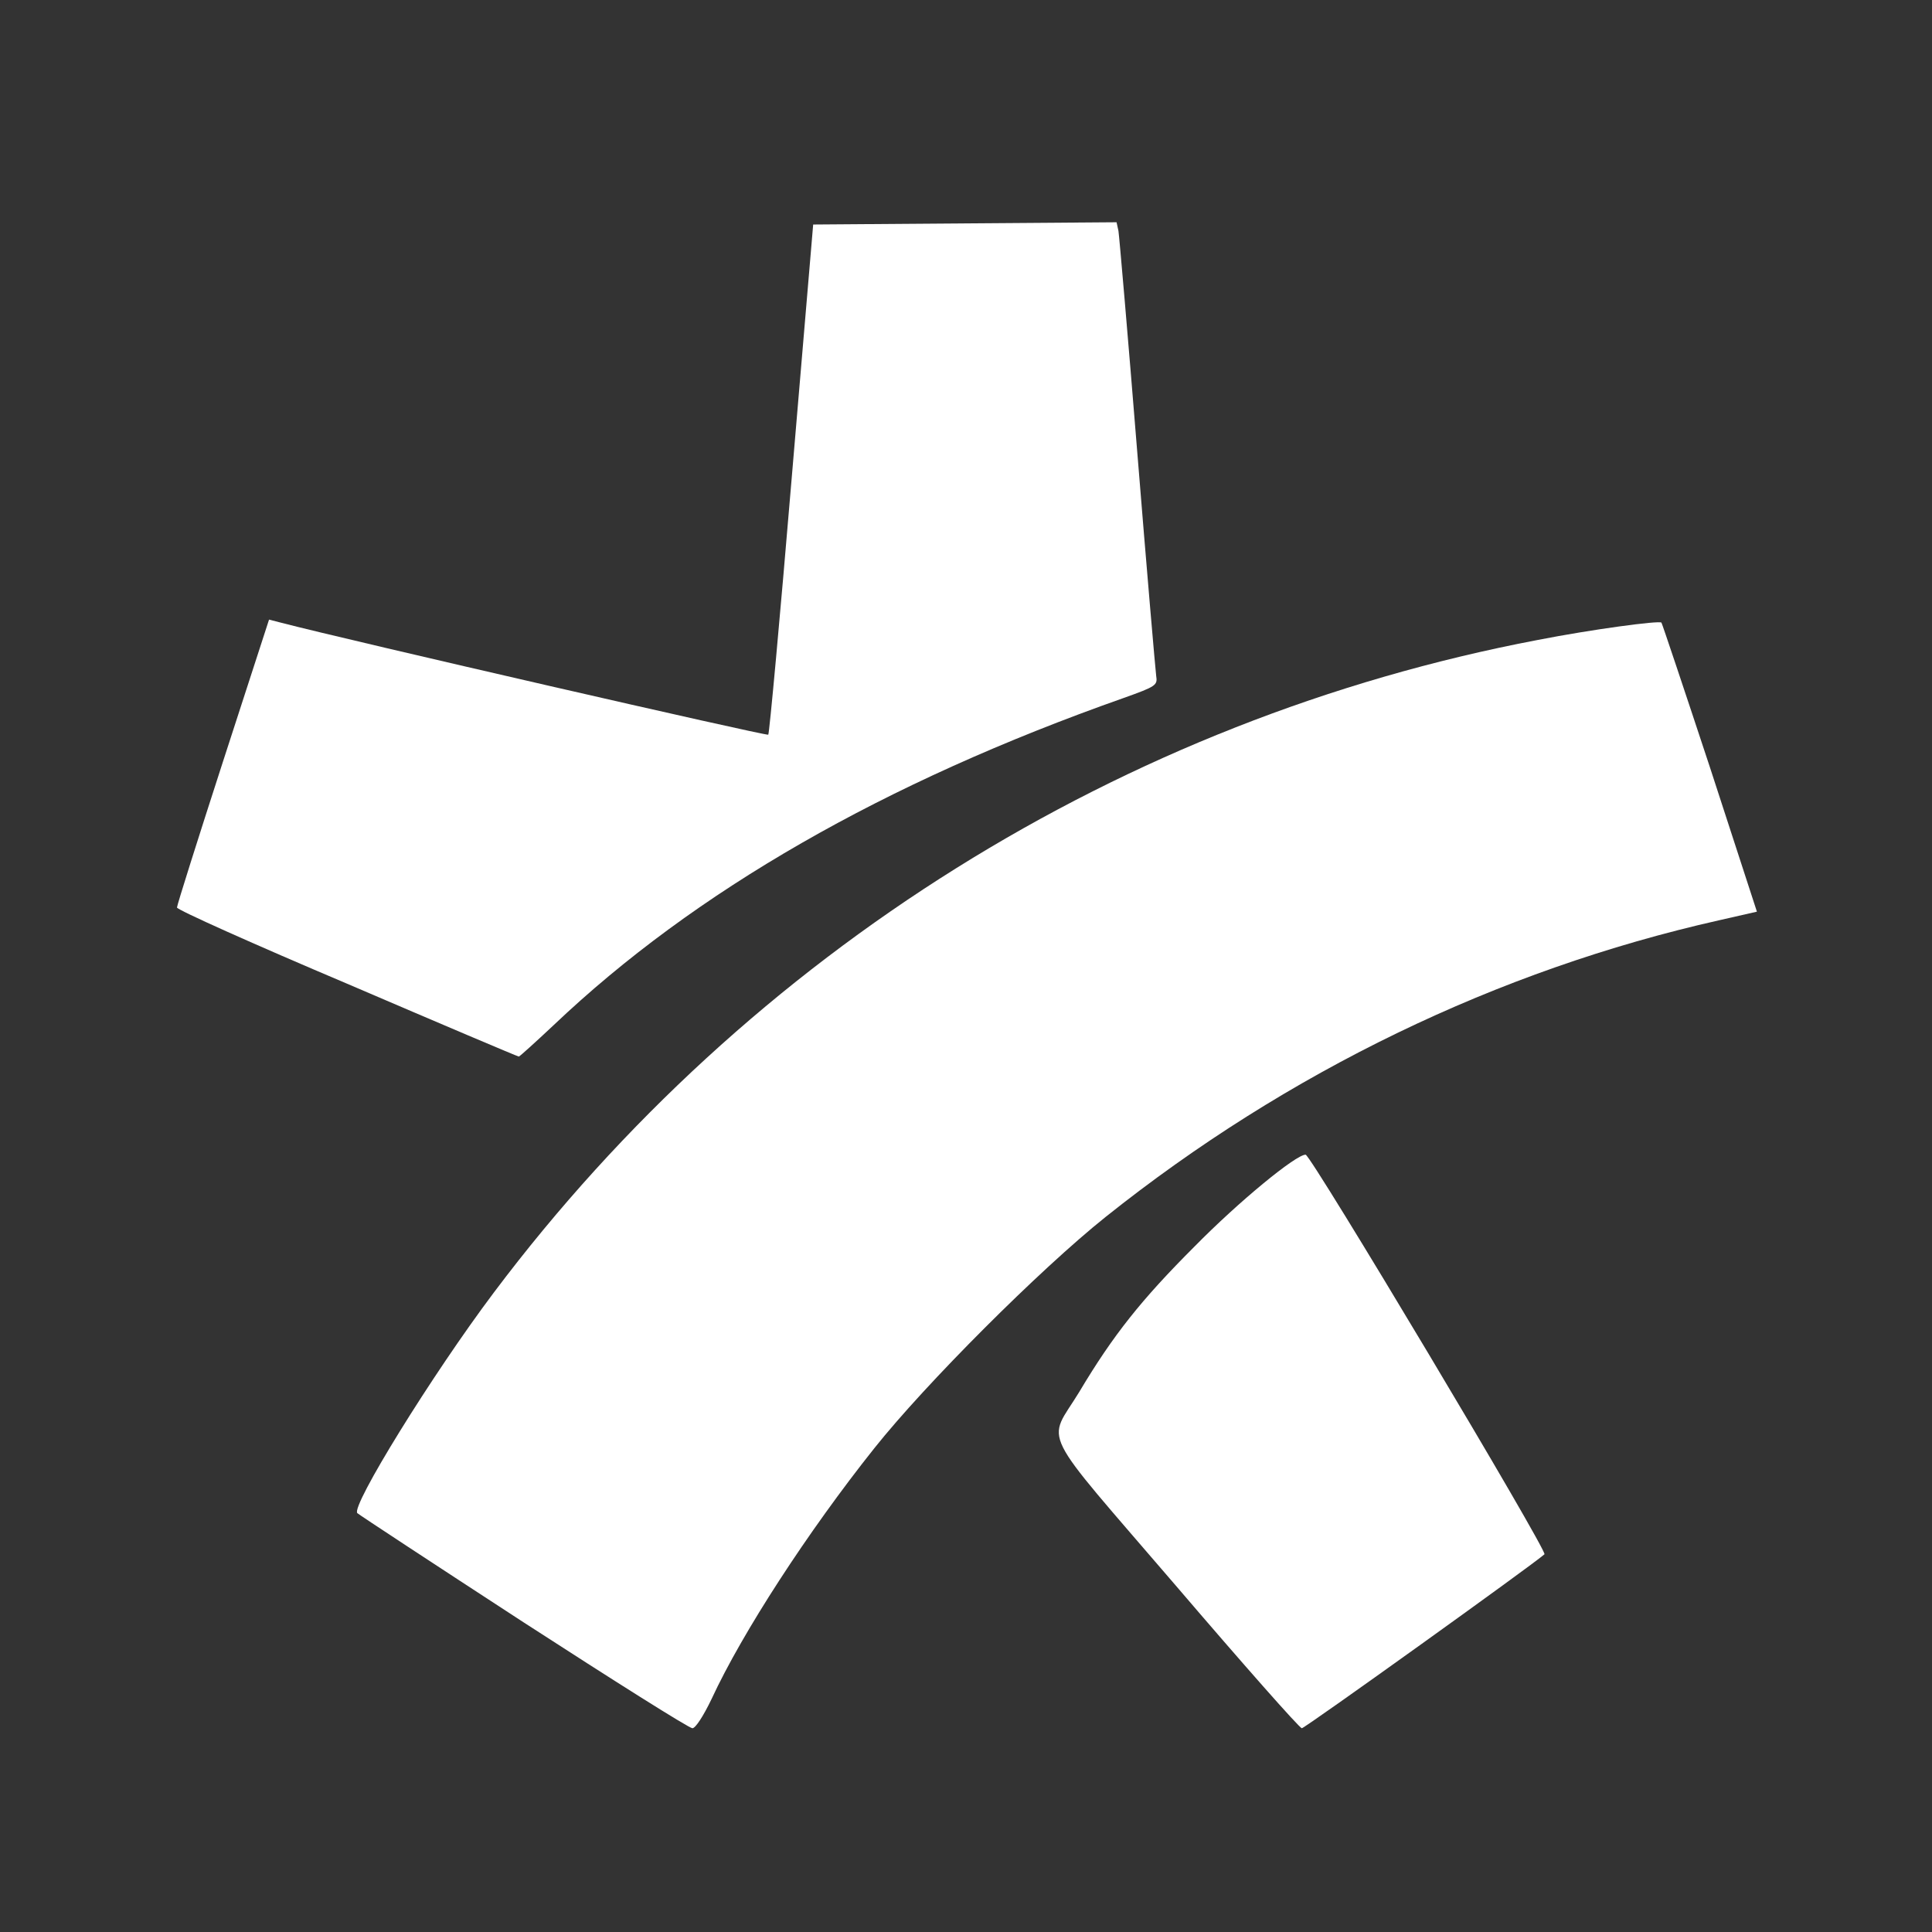
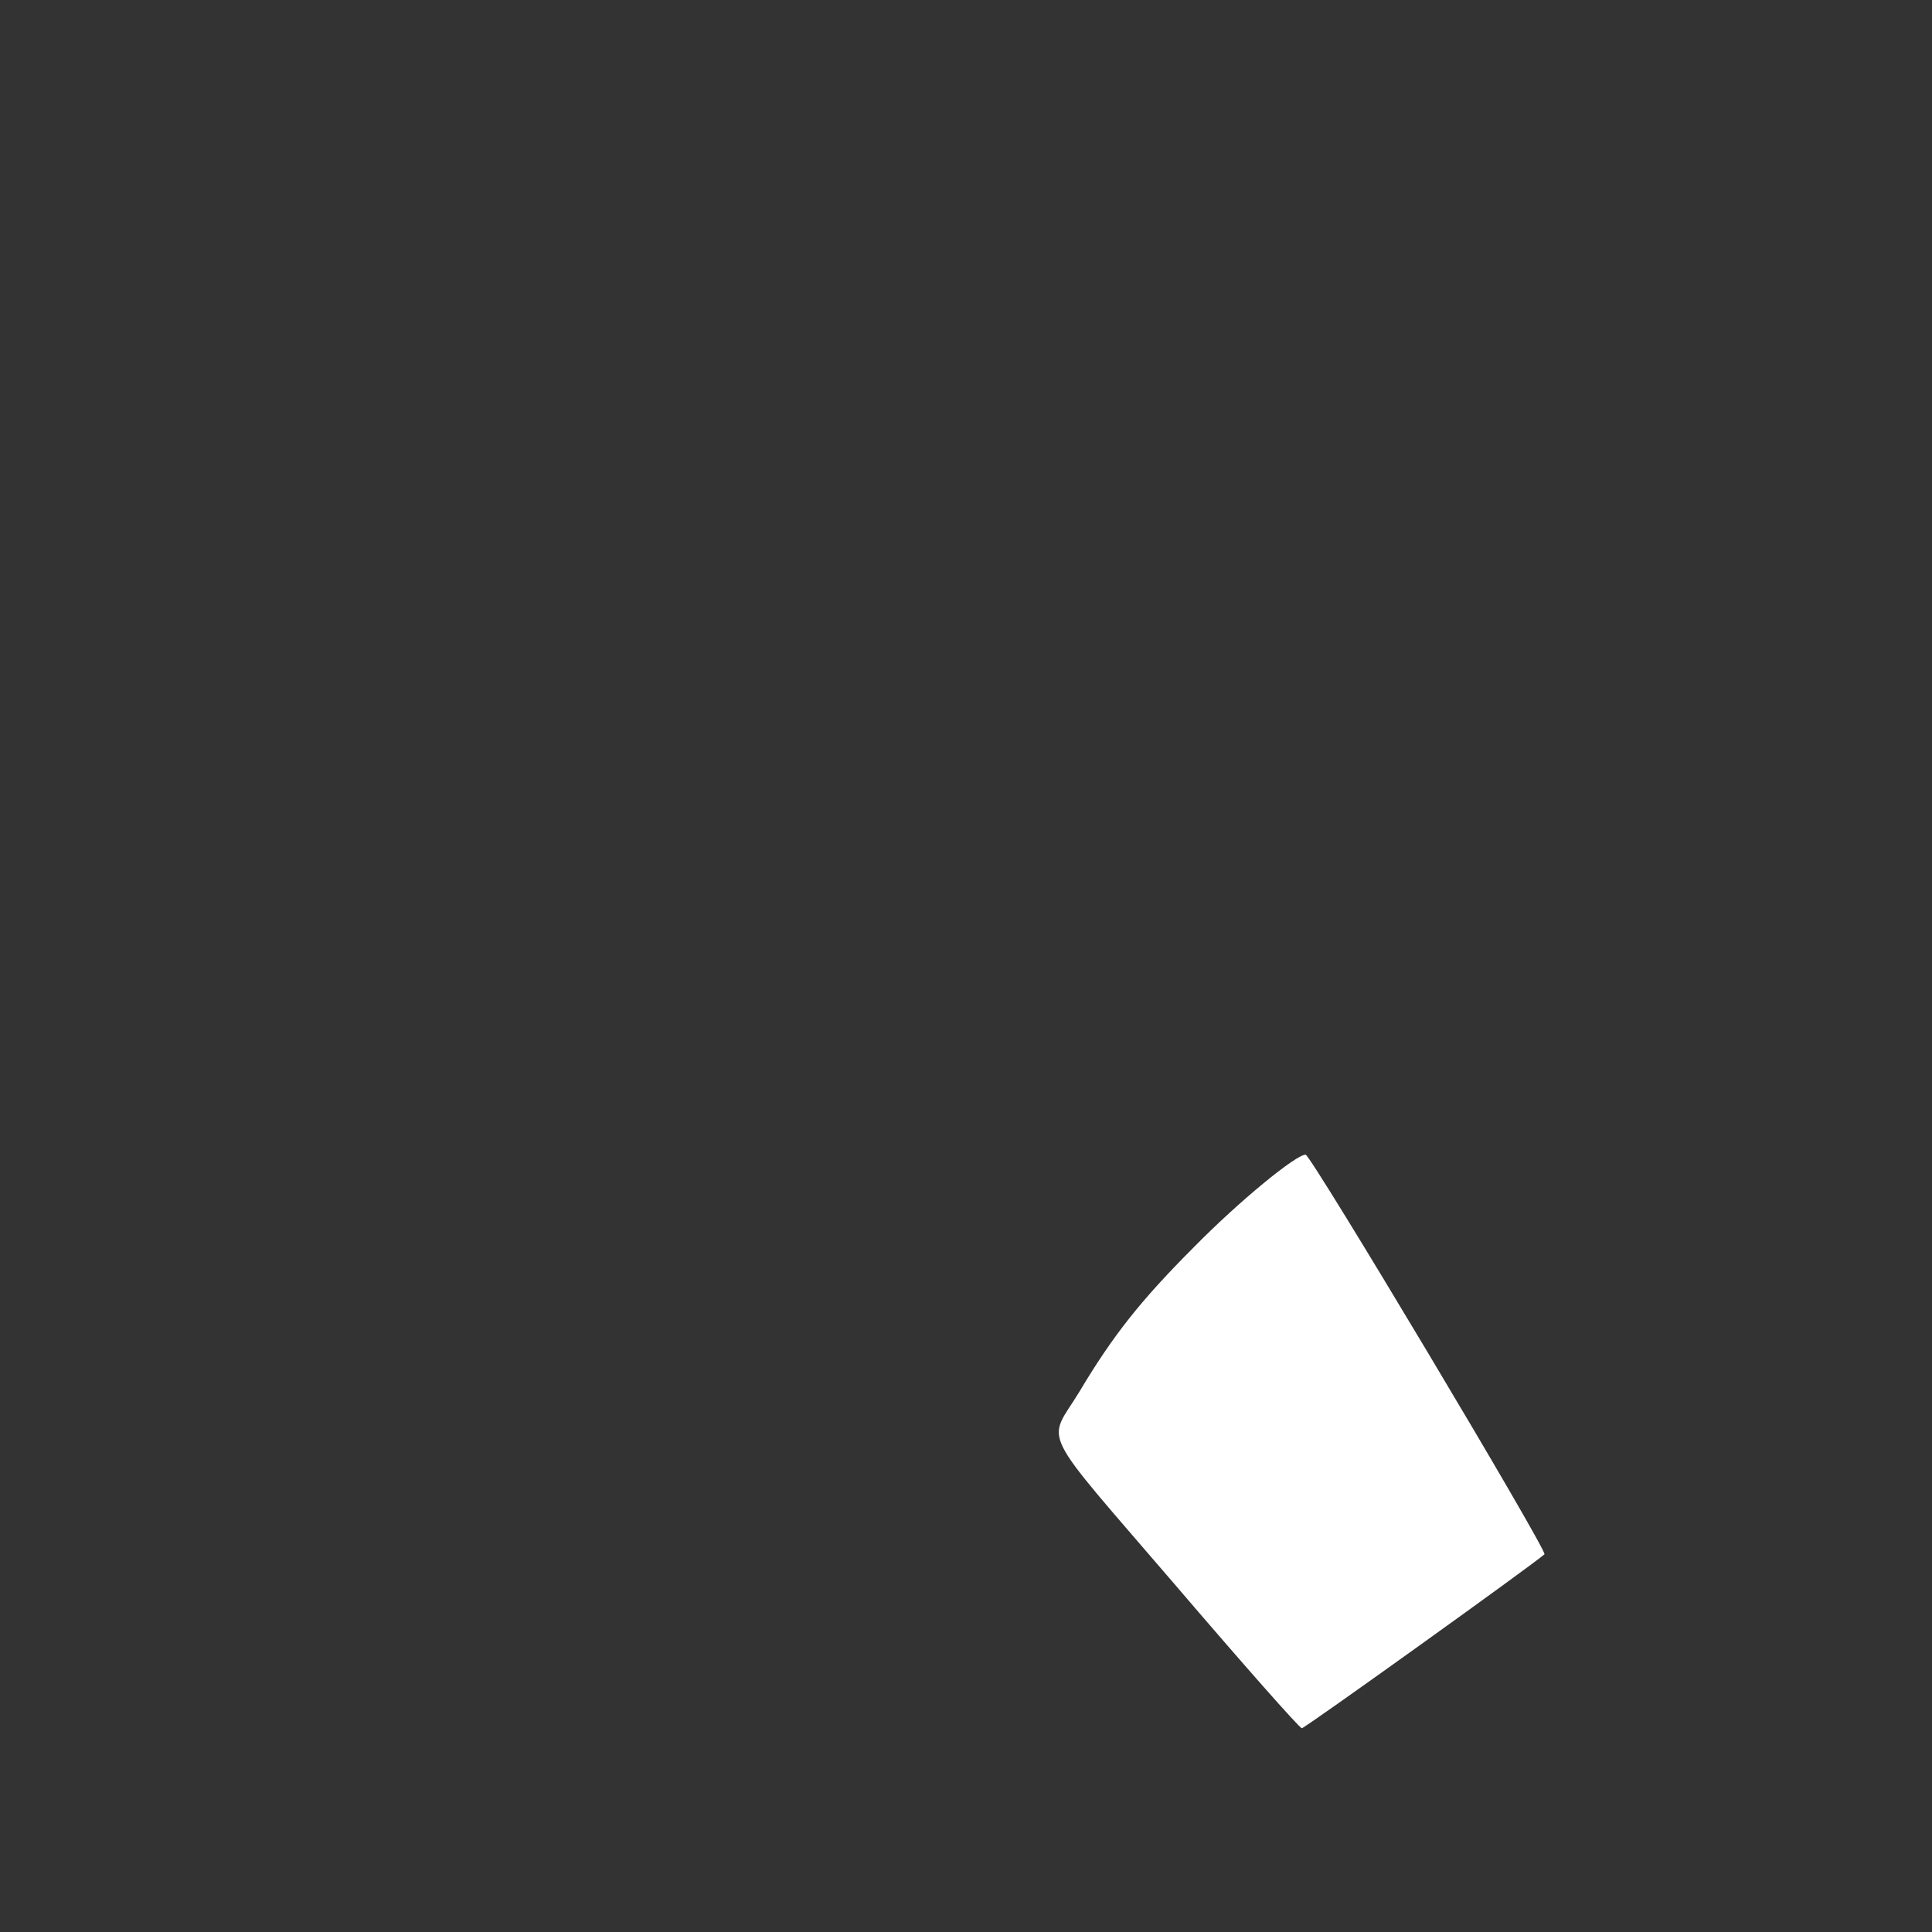
<svg xmlns="http://www.w3.org/2000/svg" version="1.0" width="29px" height="29px" viewBox="0 0 512 512" preserveAspectRatio="xMidYMid meet">
  <rect x="0" y="0" width="512" height="512" fill="#333333" stroke="none" />
  <g fill="#fff" fill-rule="evenodd">
-     <path d="M138.7 429.9 C114.9 414.4 95.1 401.4 94.7 401 C92.9 399.3 114.5 364.3 130.9 342.5 C198.6 252.4 297.6 190.5 407.5 169.6 C421.8 166.8 439.7 164.4 440.3 165 C440.5 165.3 446.3 182.6 453.2 203.5 L465.6 241.6 455.5 243.9 C396.9 257.1 341.1 284.1 293 322.5 C275.6 336.4 245.3 366.7 231.7 383.8 C214.1 405.9 196.7 432.7 188.6 450.2 C186.4 454.8 184.3 458 183.5 458 C182.6 458 162.5 445.3 138.7 429.9 " />
    <path d="M311.6 420.2 C274.6 377.1 277.5 382.9 286 368.9 C295 353.8 302.5 344.4 316.5 330.4 C328.3 318.4 343.4 306 346 306 C347.4 306 410.2 411.1 409.3 411.9 C406.3 414.6 345.8 458 345 458 C344.4 458 329.4 441 311.6 420.2 " />
-     <path d="M92 260.7 C67.2 250.2 46.9 241.1 46.9 240.5 C46.9 239.9 52.4 222.5 59.1 201.8 L71.3 164.2 74.4 165 C92.4 169.7 203.1 195.1 203.6 194.7 C203.9 194.3 206.7 163.8 209.8 126.8 L215.5 59.5 255.7 59.2 L295.9 58.9 296.4 61.2 C296.6 62.4 298.9 88.9 301.4 120 C303.9 151 306.2 177.6 306.4 179.1 C306.8 181.6 306.4 181.9 297.7 185 C234.2 207.4 184.1 236.2 146.8 271.6 C141.9 276.2 137.7 280 137.5 280 C137.2 280 116.7 271.3 92 260.7 " />
  </g>
</svg>